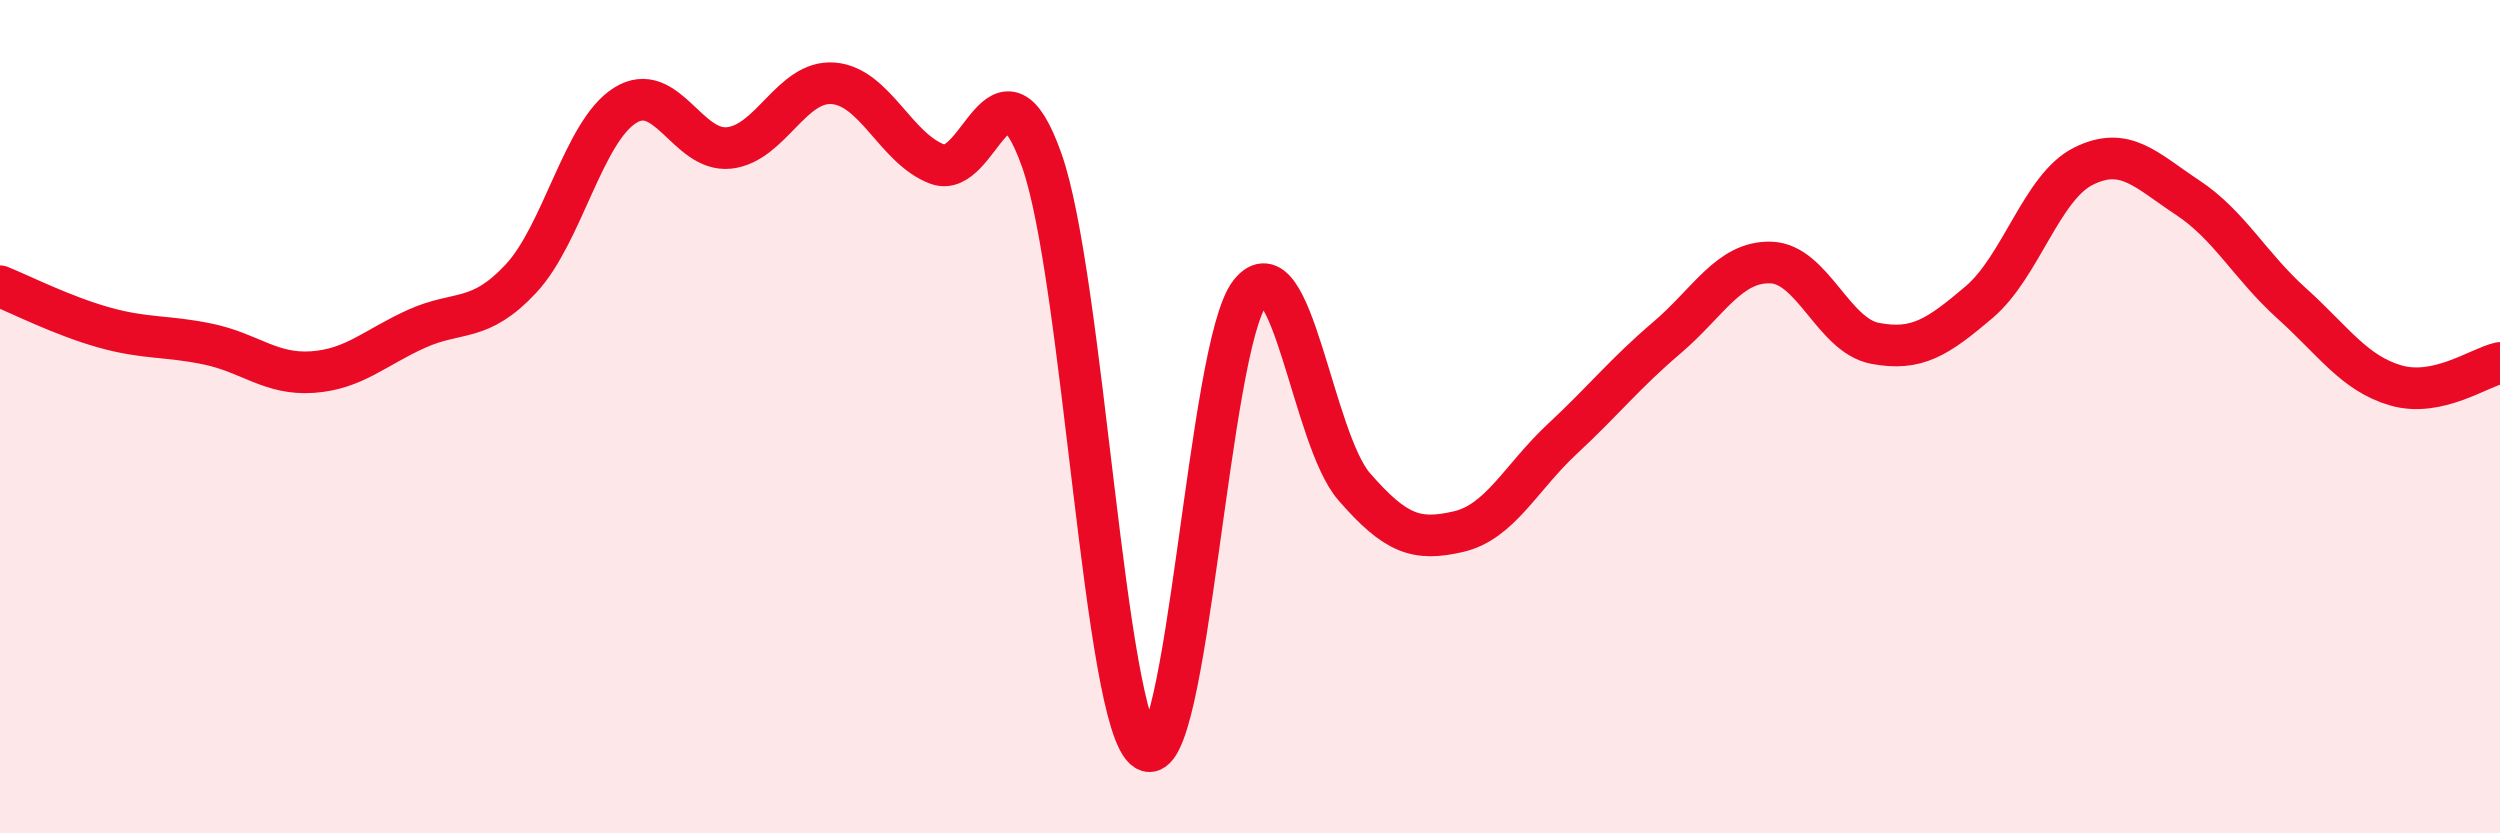
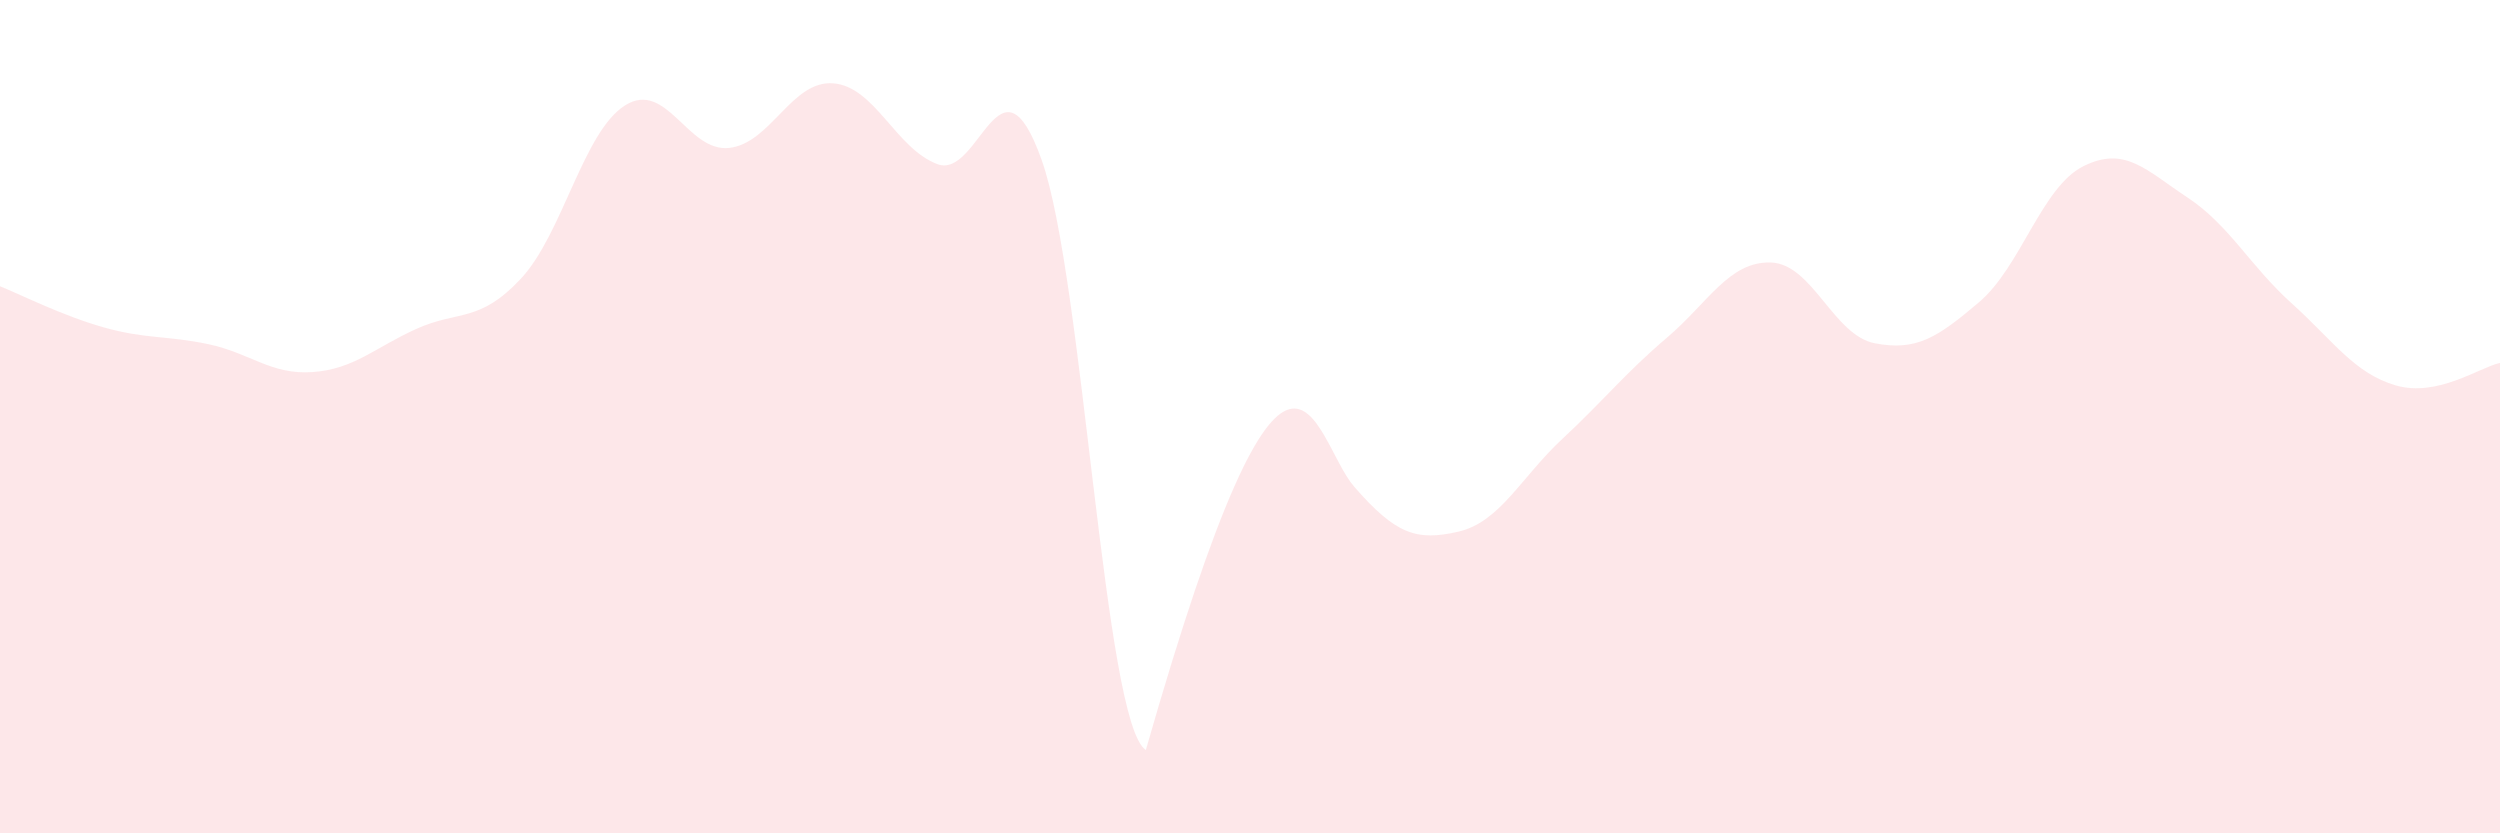
<svg xmlns="http://www.w3.org/2000/svg" width="60" height="20" viewBox="0 0 60 20">
-   <path d="M 0,6.87 C 0.5,7.07 1.5,7.58 2.5,7.86 C 3.5,8.14 4,8.05 5,8.26 C 6,8.47 6.5,9 7.5,8.93 C 8.5,8.86 9,8.34 10,7.89 C 11,7.44 11.5,7.76 12.5,6.69 C 13.5,5.62 14,3.16 15,2.53 C 16,1.9 16.5,3.66 17.5,3.55 C 18.5,3.44 19,1.92 20,2 C 21,2.08 21.5,3.57 22.5,3.94 C 23.5,4.31 24,1.03 25,3.84 C 26,6.65 26.5,17.36 27.5,18 C 28.5,18.64 29,8.29 30,7.03 C 31,5.77 31.5,10.53 32.5,11.68 C 33.5,12.83 34,12.99 35,12.76 C 36,12.53 36.5,11.46 37.5,10.53 C 38.5,9.6 39,8.96 40,8.11 C 41,7.26 41.5,6.27 42.5,6.3 C 43.5,6.33 44,8.05 45,8.24 C 46,8.43 46.5,8.1 47.5,7.25 C 48.5,6.4 49,4.49 50,3.99 C 51,3.49 51.5,4.08 52.5,4.74 C 53.5,5.4 54,6.38 55,7.28 C 56,8.18 56.5,8.96 57.5,9.25 C 58.5,9.54 59.5,8.82 60,8.71L60 20L0 20Z" fill="#EB0A25" opacity="0.1" stroke-linecap="round" stroke-linejoin="round" />
-   <path d="M 0,6.87 C 0.5,7.07 1.5,7.58 2.5,7.86 C 3.5,8.14 4,8.05 5,8.26 C 6,8.47 6.5,9 7.5,8.93 C 8.5,8.86 9,8.34 10,7.89 C 11,7.44 11.5,7.76 12.5,6.69 C 13.5,5.62 14,3.16 15,2.53 C 16,1.9 16.5,3.66 17.5,3.55 C 18.5,3.44 19,1.92 20,2 C 21,2.08 21.5,3.57 22.5,3.94 C 23.5,4.31 24,1.03 25,3.84 C 26,6.65 26.5,17.36 27.5,18 C 28.5,18.64 29,8.29 30,7.03 C 31,5.77 31.5,10.53 32.5,11.68 C 33.5,12.83 34,12.99 35,12.76 C 36,12.53 36.5,11.46 37.5,10.53 C 38.5,9.6 39,8.96 40,8.11 C 41,7.26 41.5,6.27 42.5,6.3 C 43.5,6.33 44,8.05 45,8.24 C 46,8.43 46.5,8.1 47.5,7.25 C 48.5,6.4 49,4.49 50,3.99 C 51,3.49 51.5,4.08 52.5,4.74 C 53.5,5.4 54,6.38 55,7.28 C 56,8.18 56.5,8.96 57.5,9.25 C 58.5,9.54 59.5,8.82 60,8.71" stroke="#EB0A25" stroke-width="1" fill="none" stroke-linecap="round" stroke-linejoin="round" />
+   <path d="M 0,6.87 C 0.5,7.07 1.5,7.58 2.5,7.86 C 3.5,8.14 4,8.05 5,8.26 C 6,8.47 6.5,9 7.5,8.93 C 8.5,8.86 9,8.34 10,7.89 C 11,7.44 11.5,7.76 12.5,6.69 C 13.5,5.62 14,3.16 15,2.53 C 16,1.9 16.5,3.66 17.5,3.55 C 18.5,3.44 19,1.92 20,2 C 21,2.08 21.5,3.57 22.5,3.94 C 23.5,4.31 24,1.03 25,3.84 C 26,6.65 26.5,17.36 27.5,18 C 31,5.77 31.5,10.53 32.5,11.68 C 33.5,12.83 34,12.99 35,12.76 C 36,12.53 36.5,11.46 37.5,10.53 C 38.5,9.6 39,8.96 40,8.11 C 41,7.26 41.5,6.27 42.5,6.3 C 43.5,6.33 44,8.05 45,8.24 C 46,8.43 46.5,8.1 47.5,7.25 C 48.5,6.4 49,4.49 50,3.99 C 51,3.49 51.5,4.08 52.5,4.74 C 53.5,5.4 54,6.38 55,7.28 C 56,8.18 56.5,8.96 57.5,9.25 C 58.5,9.54 59.5,8.82 60,8.71L60 20L0 20Z" fill="#EB0A25" opacity="0.1" stroke-linecap="round" stroke-linejoin="round" />
</svg>